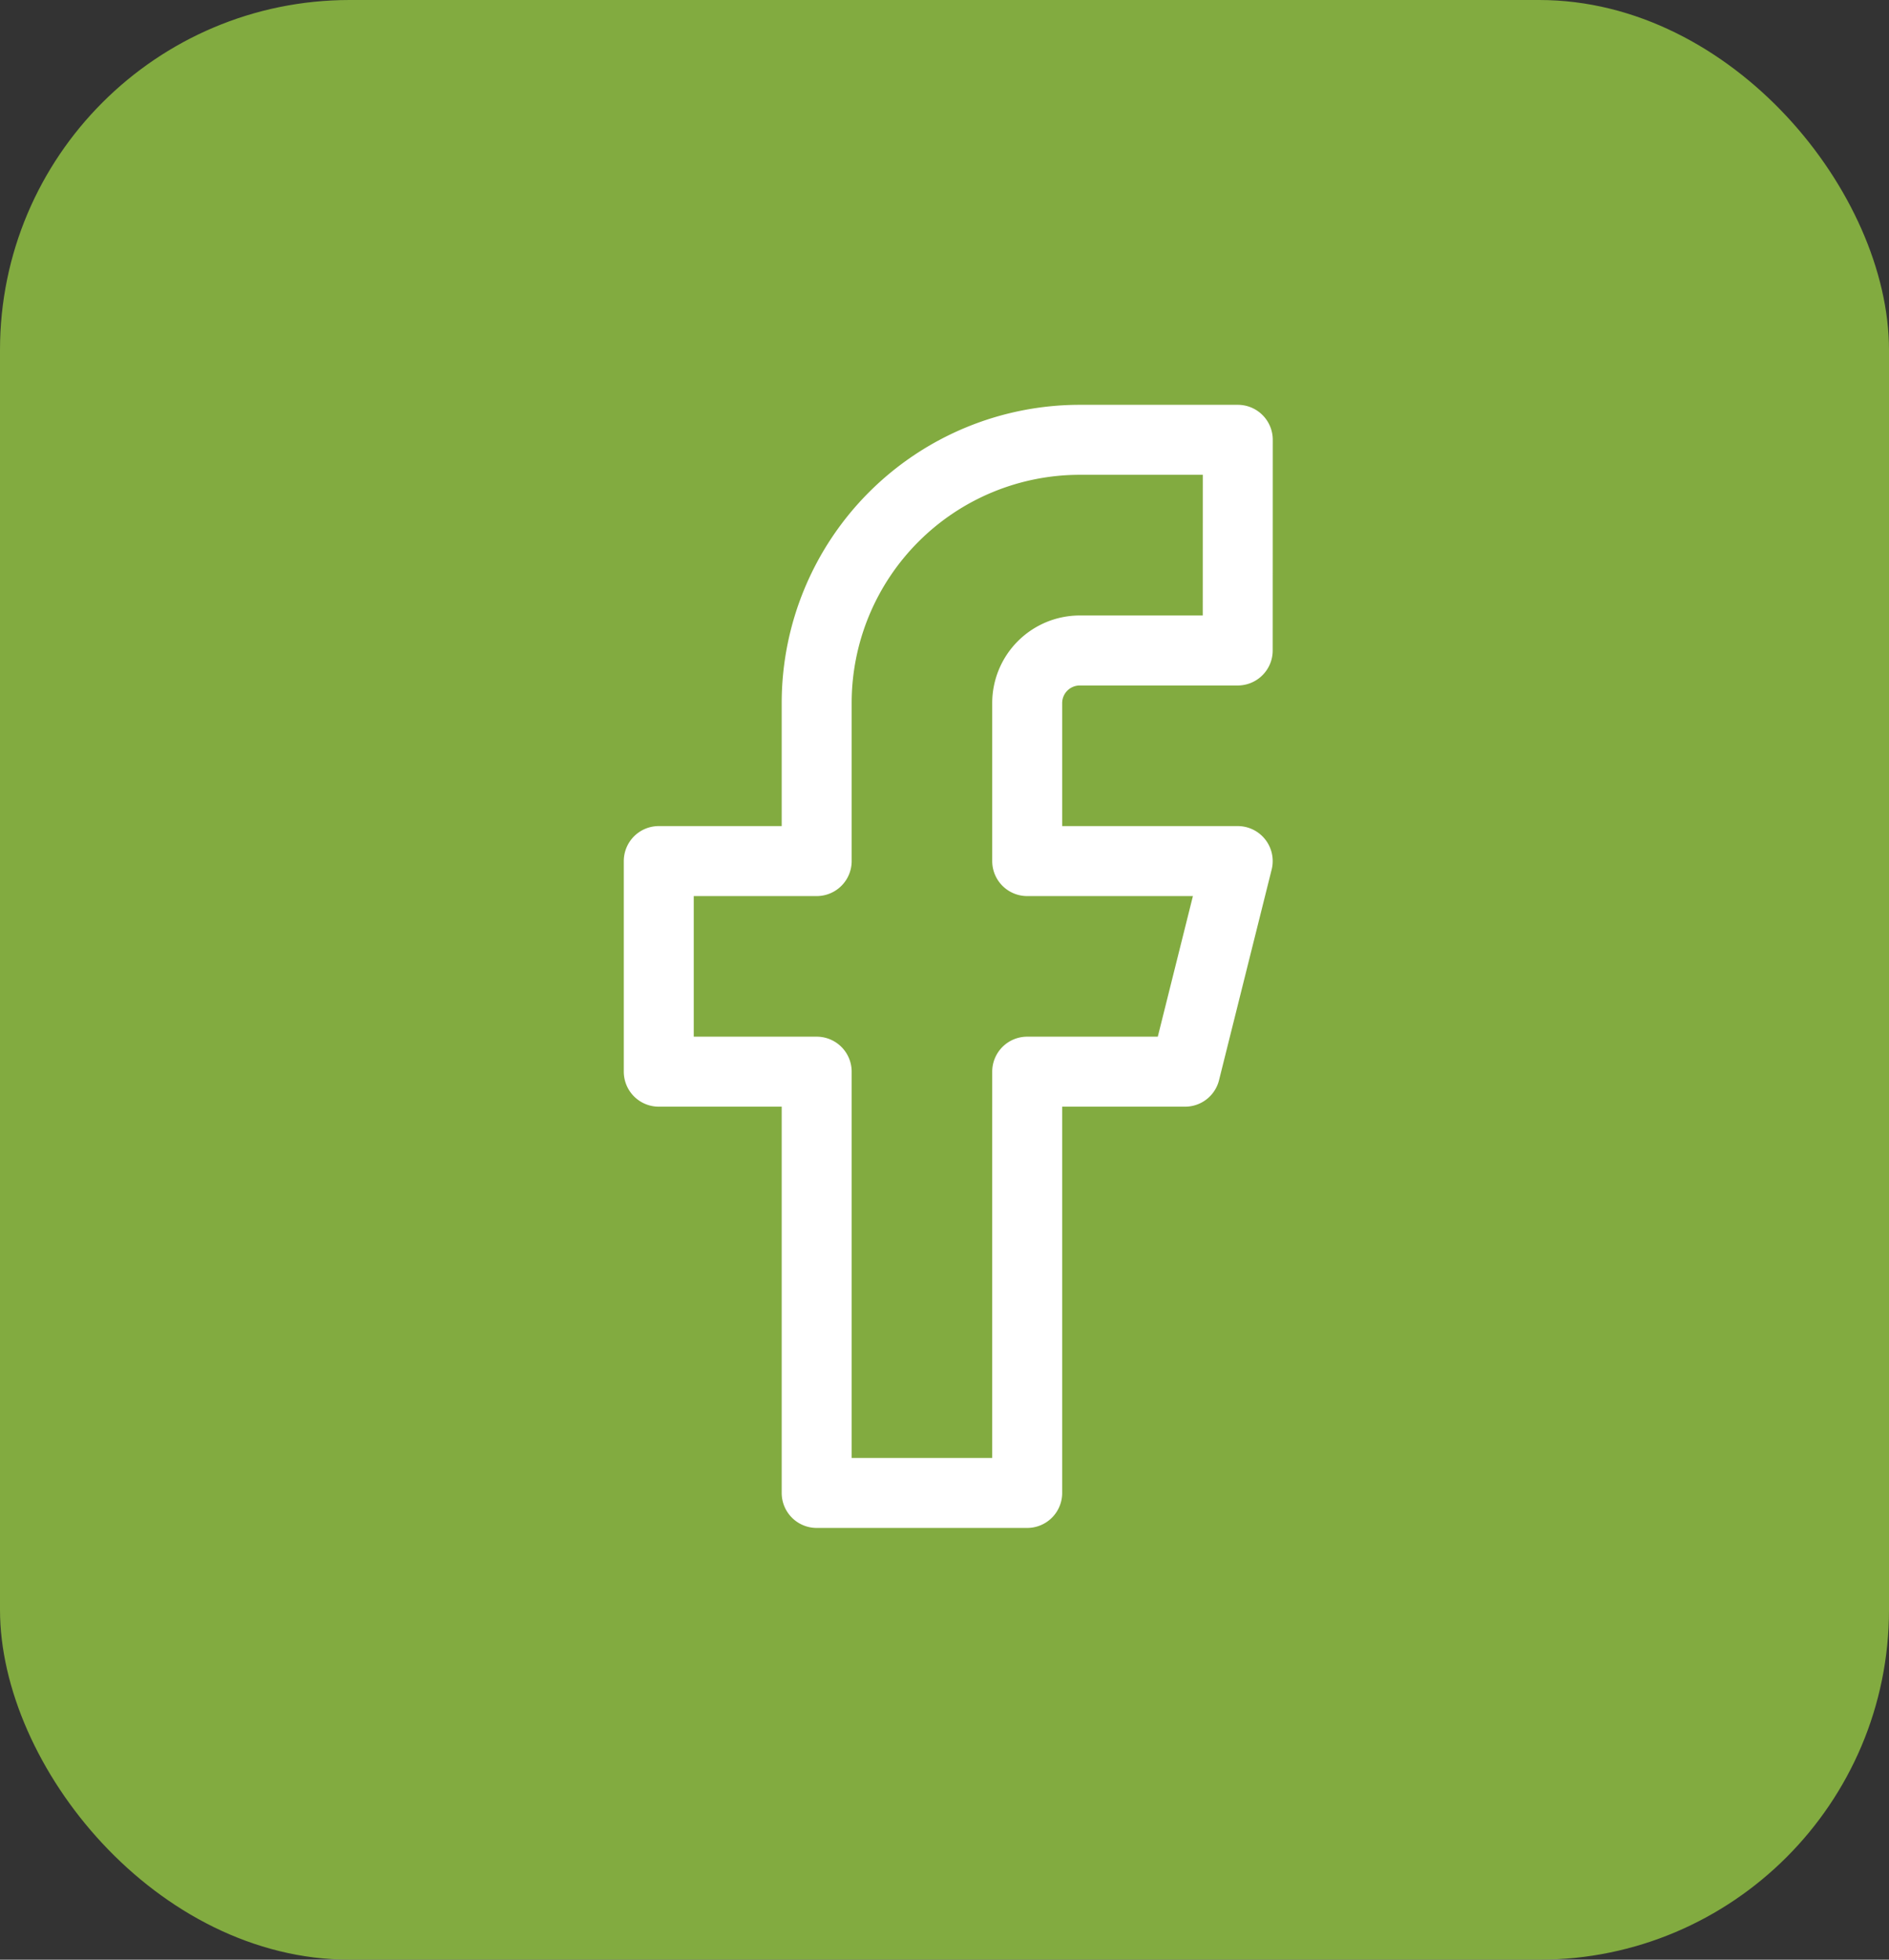
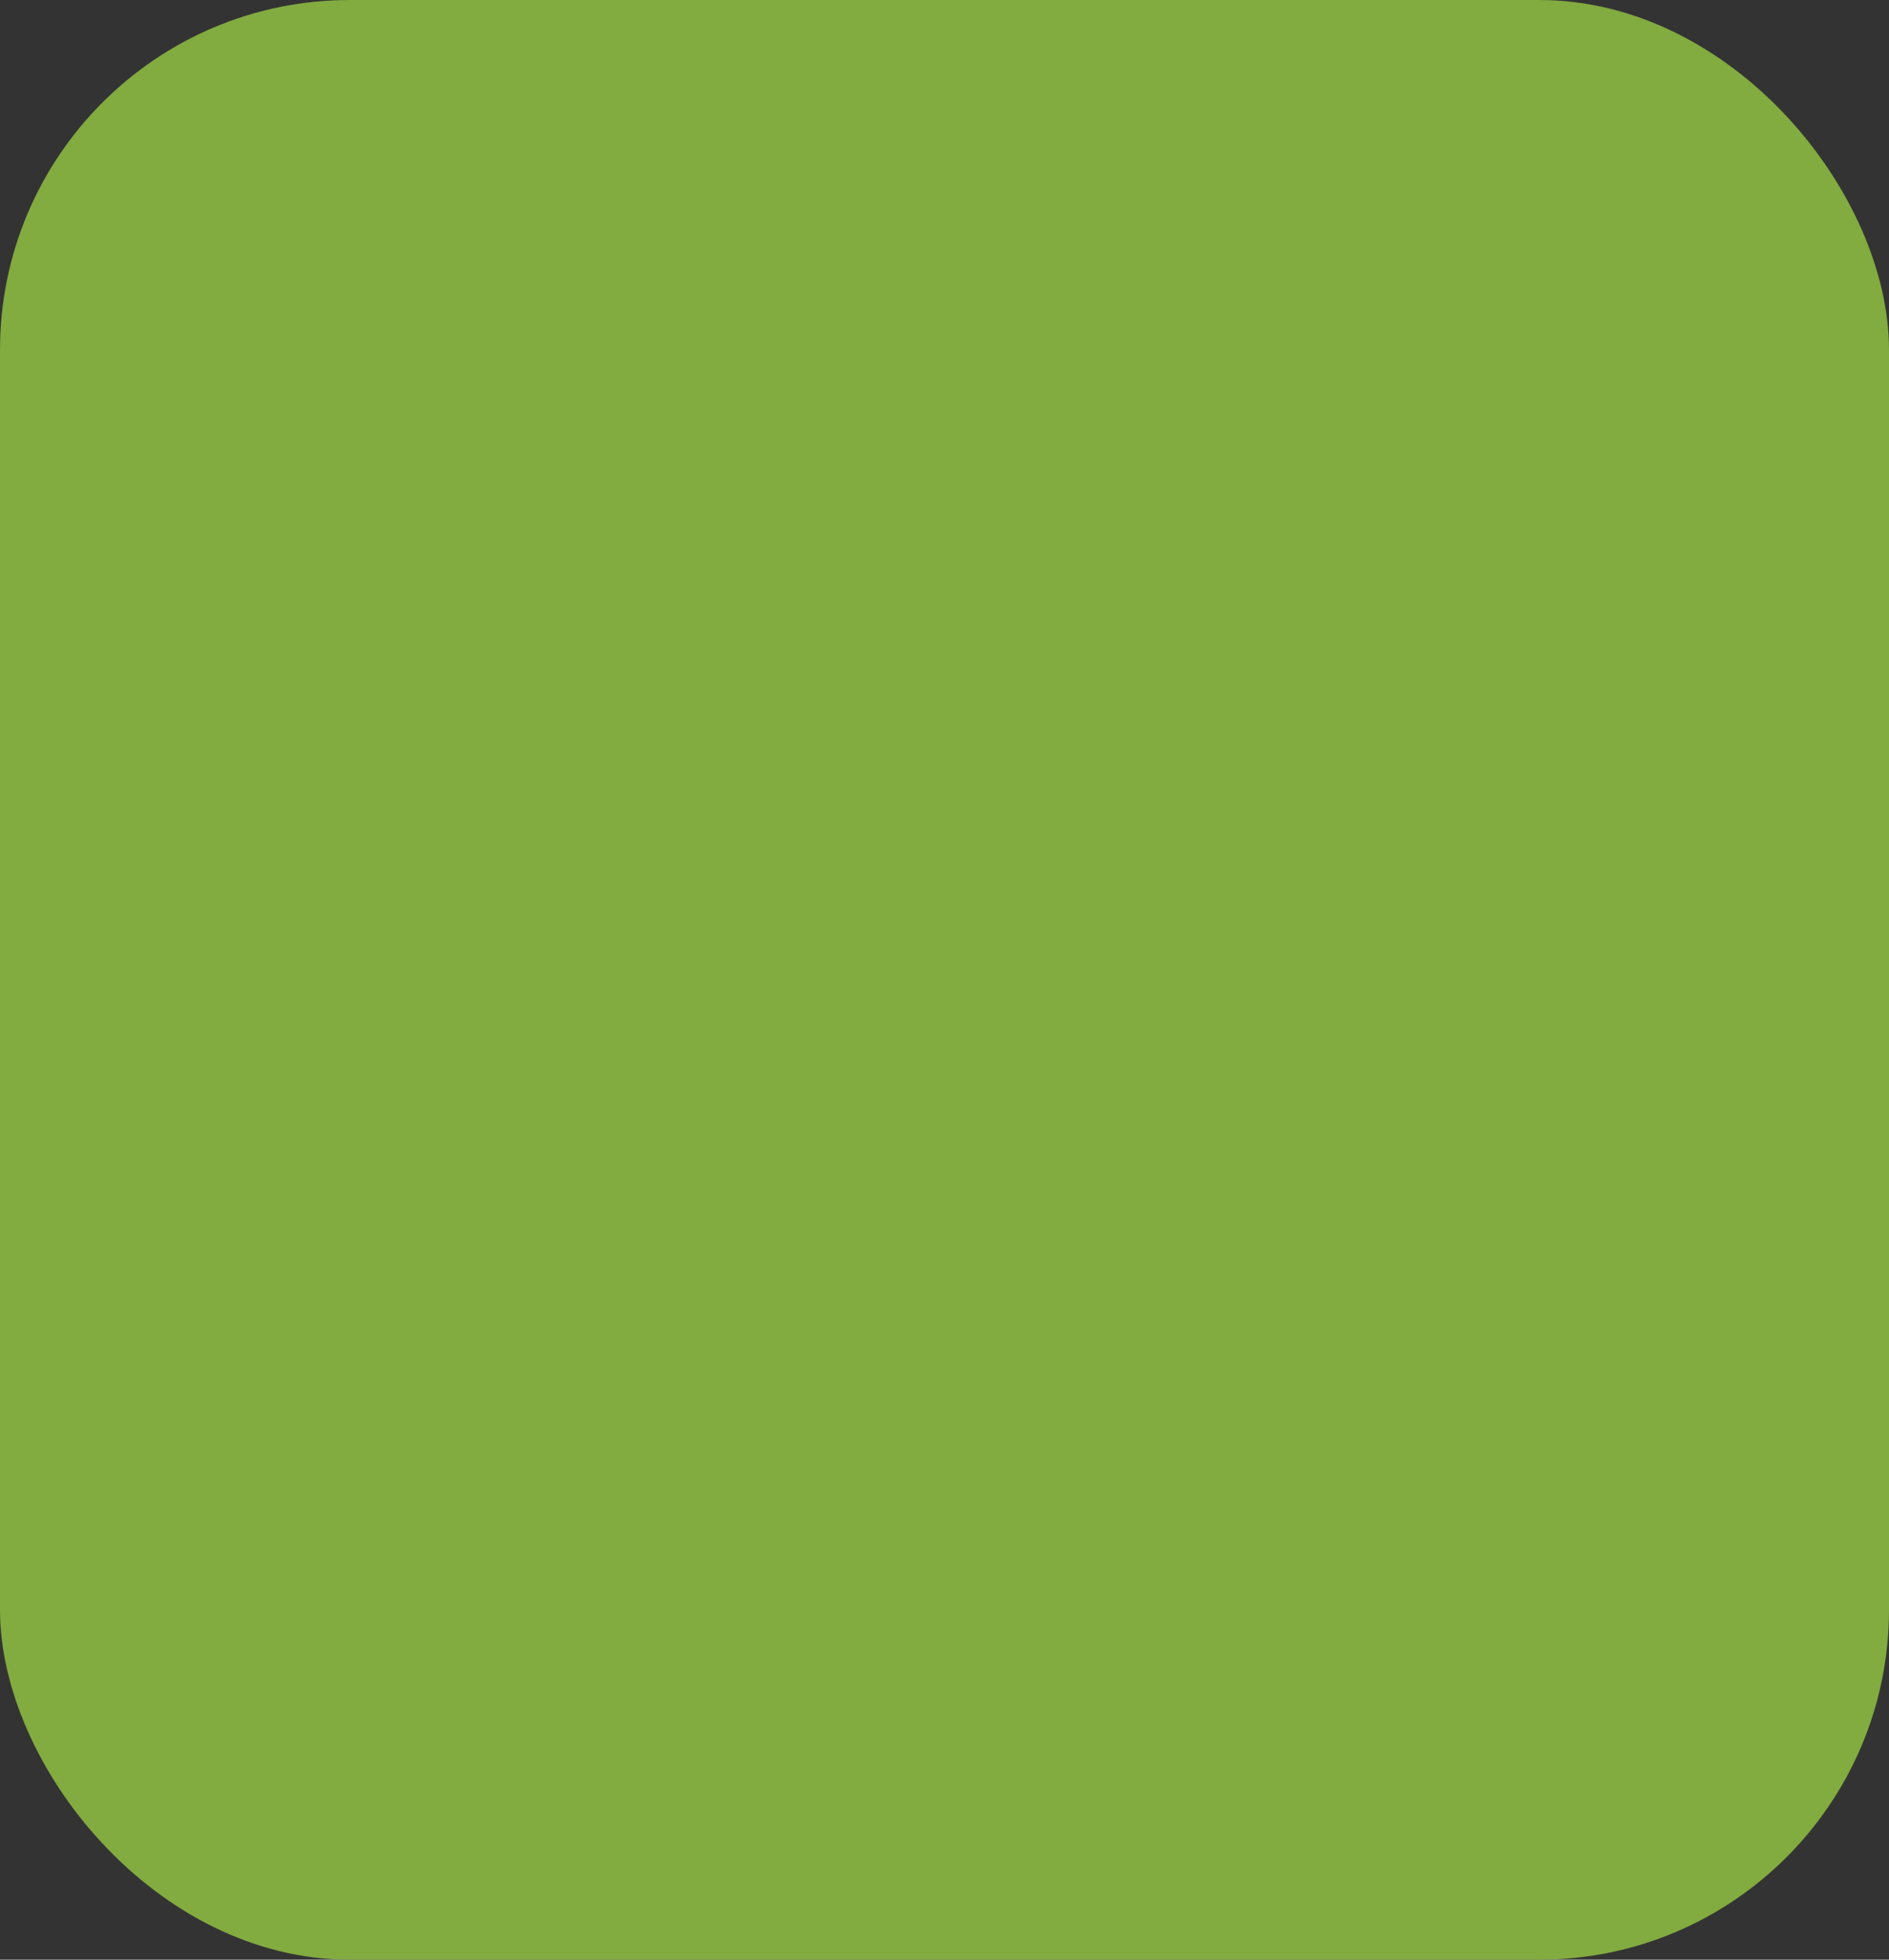
<svg xmlns="http://www.w3.org/2000/svg" width="27" height="28" viewBox="0 0 27 28">
  <rect x="0" y="0" width="27" height="28" fill="#333333" stroke="none" />
  <g id="Group_4596" data-name="Group 4596" transform="translate(-0.253)">
    <rect id="Rectangle_117" data-name="Rectangle 117" width="27" height="28" rx="5" transform="translate(0.253)" fill="#82ab40" />
-     <path id="Icon_feather-facebook" data-name="Icon feather-facebook" d="M18.776,3H16.519a3.762,3.762,0,0,0-3.762,3.762V9.019H10.5v3.009h2.257v6.019h3.009V12.028h2.257l.752-3.009H15.766V6.762a.752.752,0,0,1,.752-.752h2.257Z" transform="translate(-0.831 3.284)" fill="none" stroke="#fff" stroke-linecap="round" stroke-linejoin="round" stroke-width="1" />
  </g>
</svg>